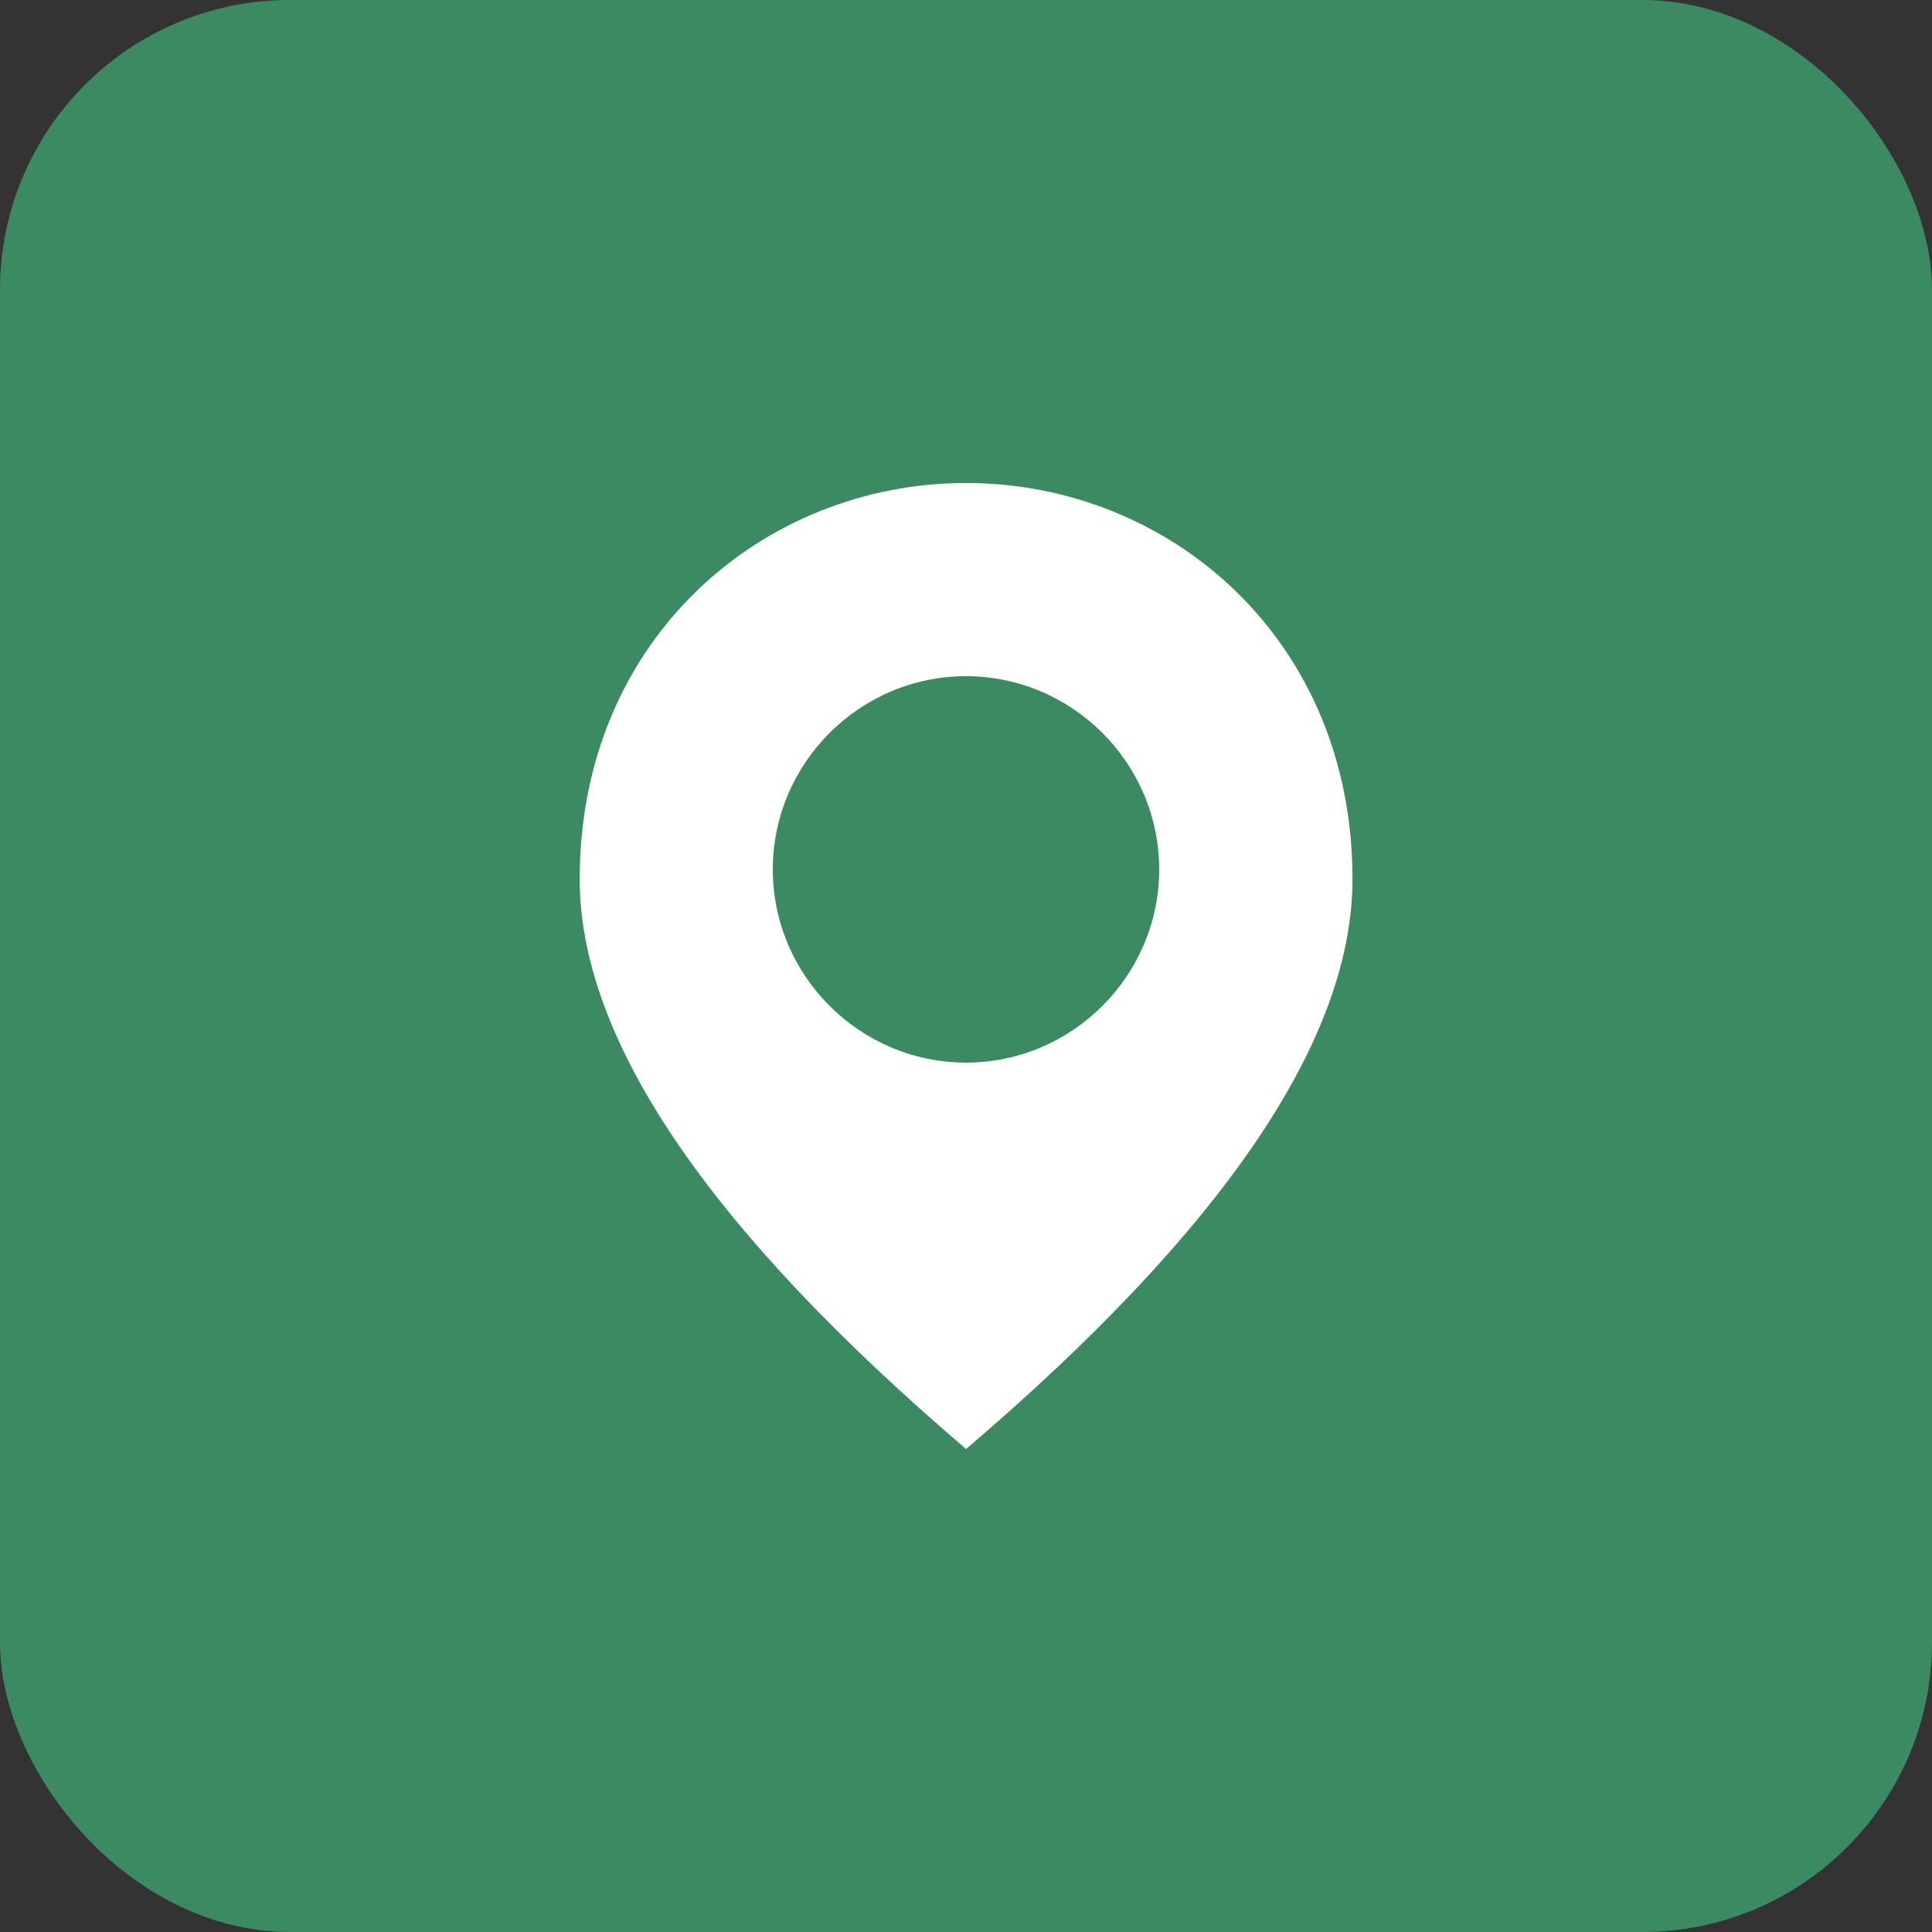
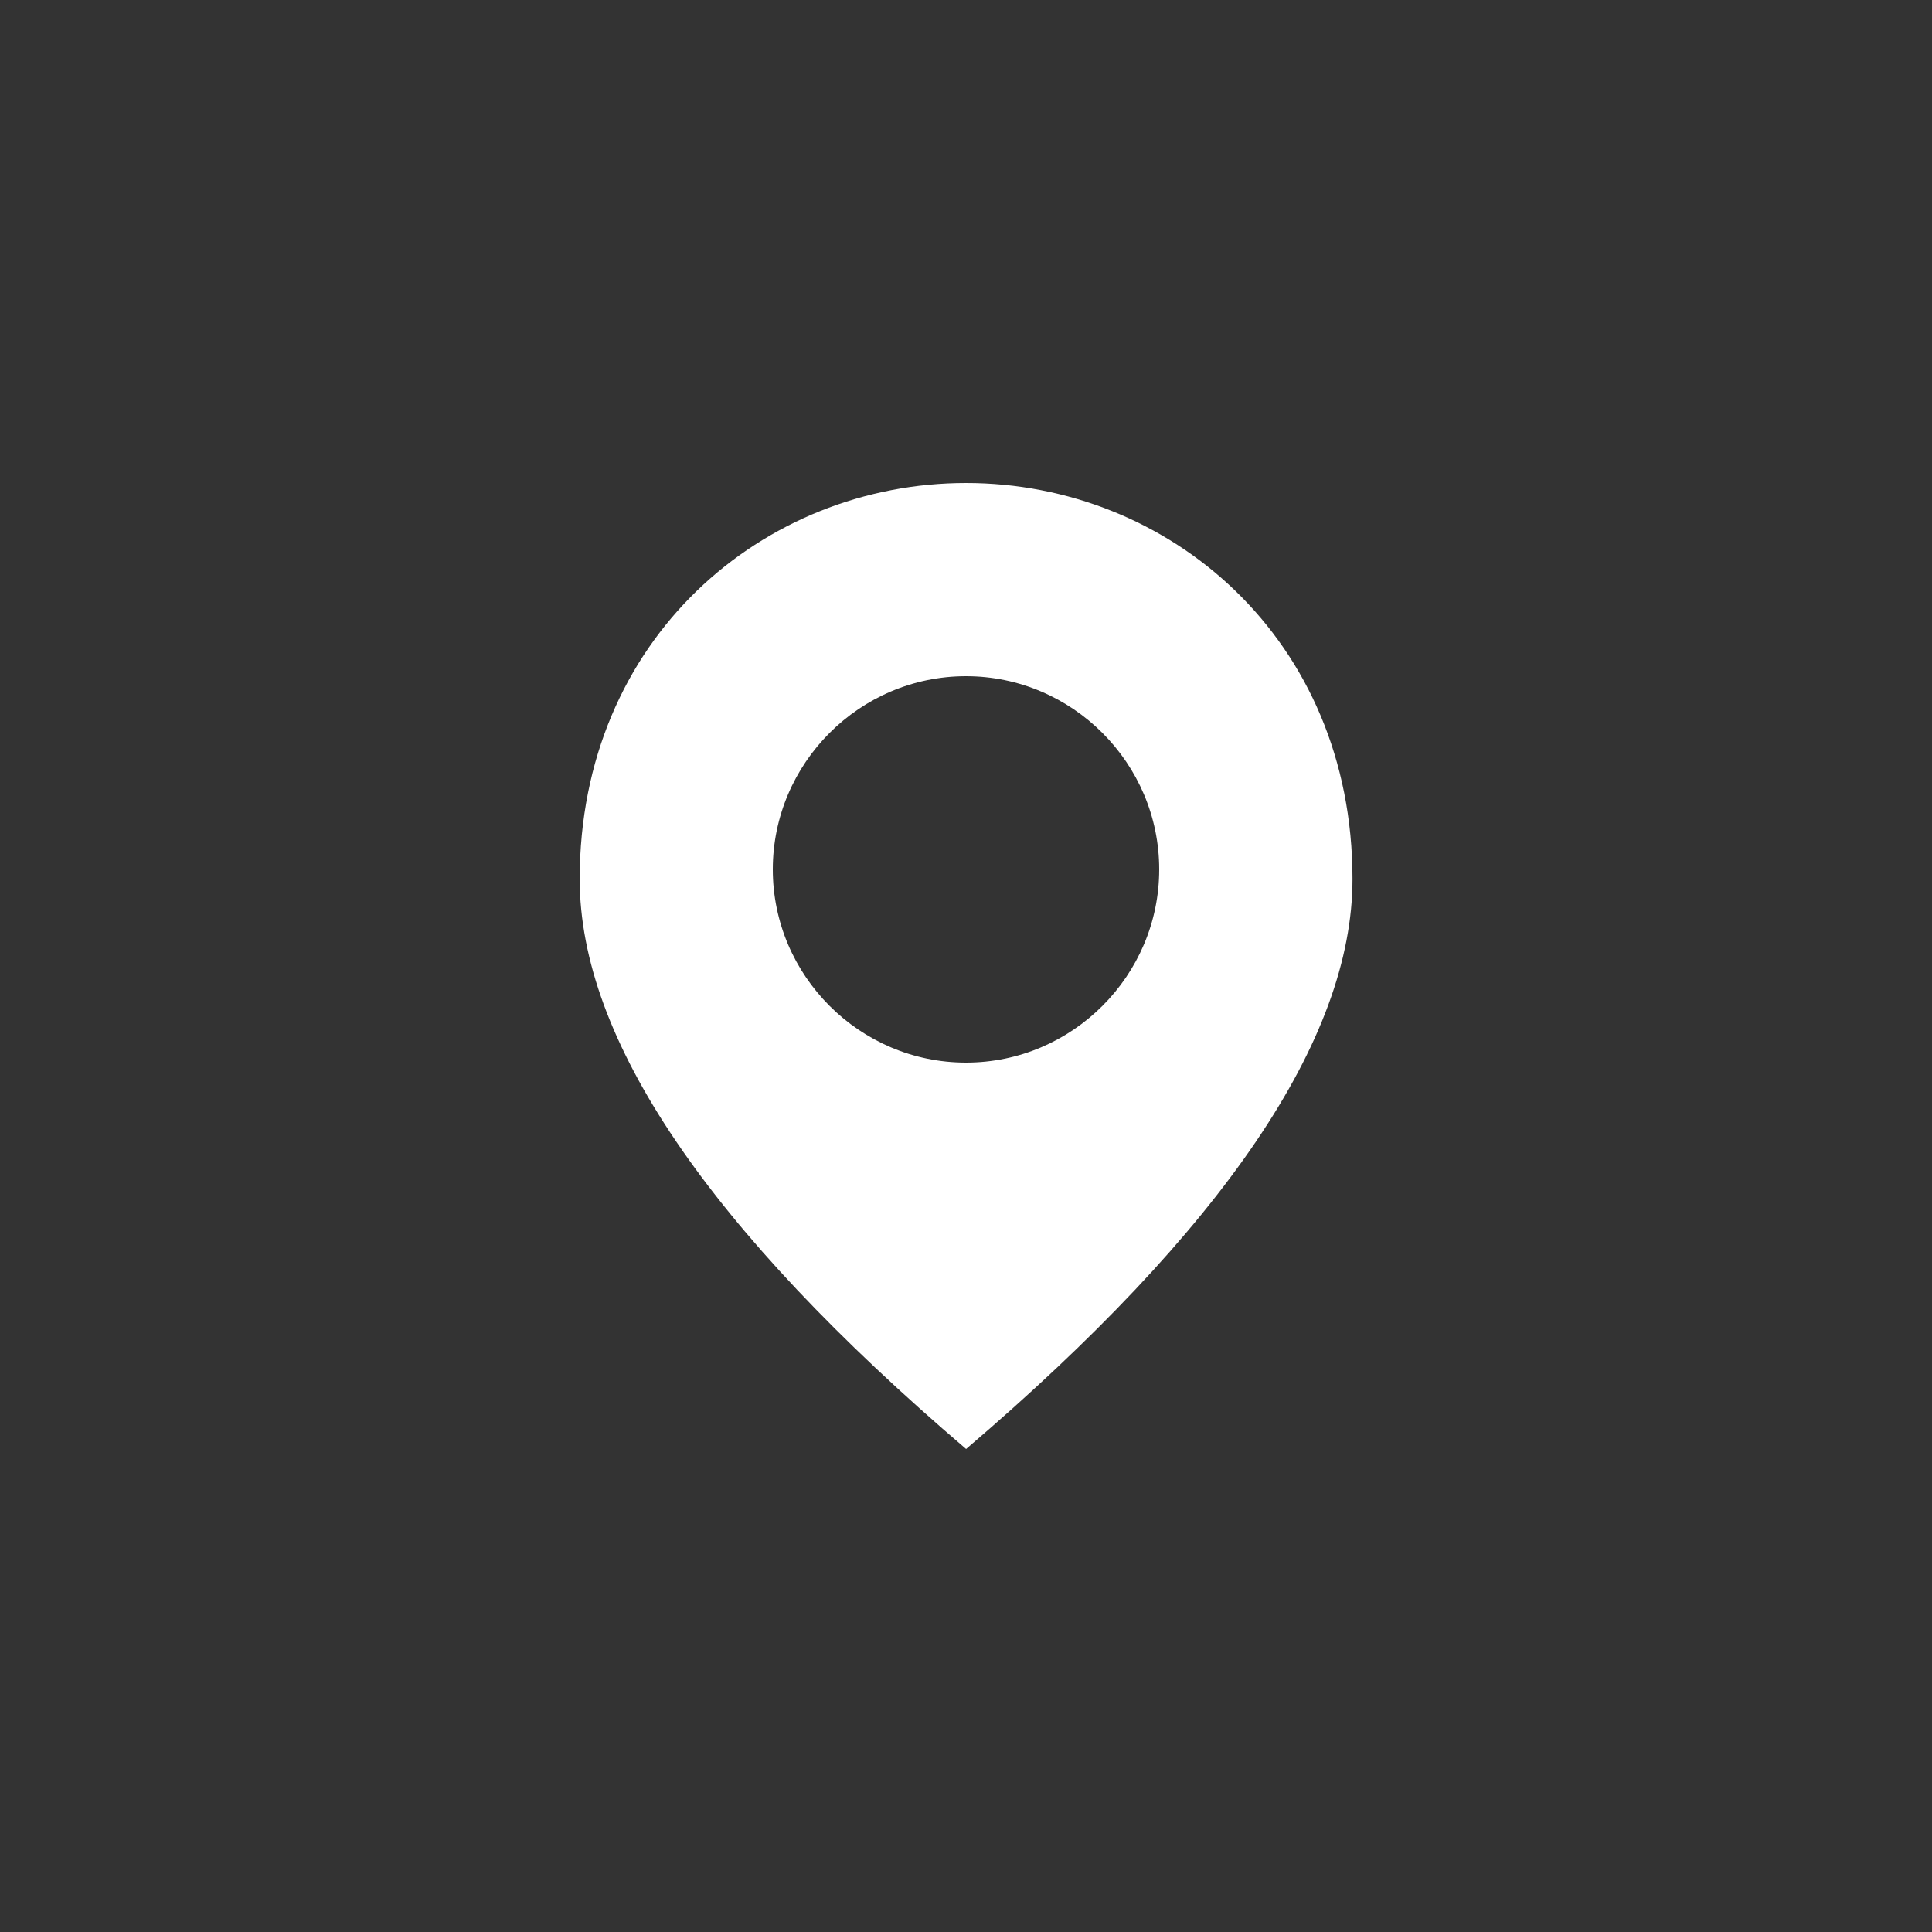
<svg xmlns="http://www.w3.org/2000/svg" width="40" height="40" viewBox="0 0 40 40" fill="none">
  <rect x="0" y="0" width="40" height="40" fill="#333333" stroke="none" />
-   <rect width="40" height="40" rx="6" fill="#3B8A62" />
  <path d="M20.002 10C24.202 10 28.002 13.22 28.002 18.2C28.002 21.52 25.332 25.45 20.002 30C14.672 25.45 12.002 21.52 12.002 18.2C12.002 13.22 15.802 10 20.002 10ZM20 14C17.8 14 16 15.8 16 18C16 20.2 17.8 22 20 22C22.2 22 24 20.2 24 18C24 15.8 22.2 14 20 14Z" fill="white" />
</svg>